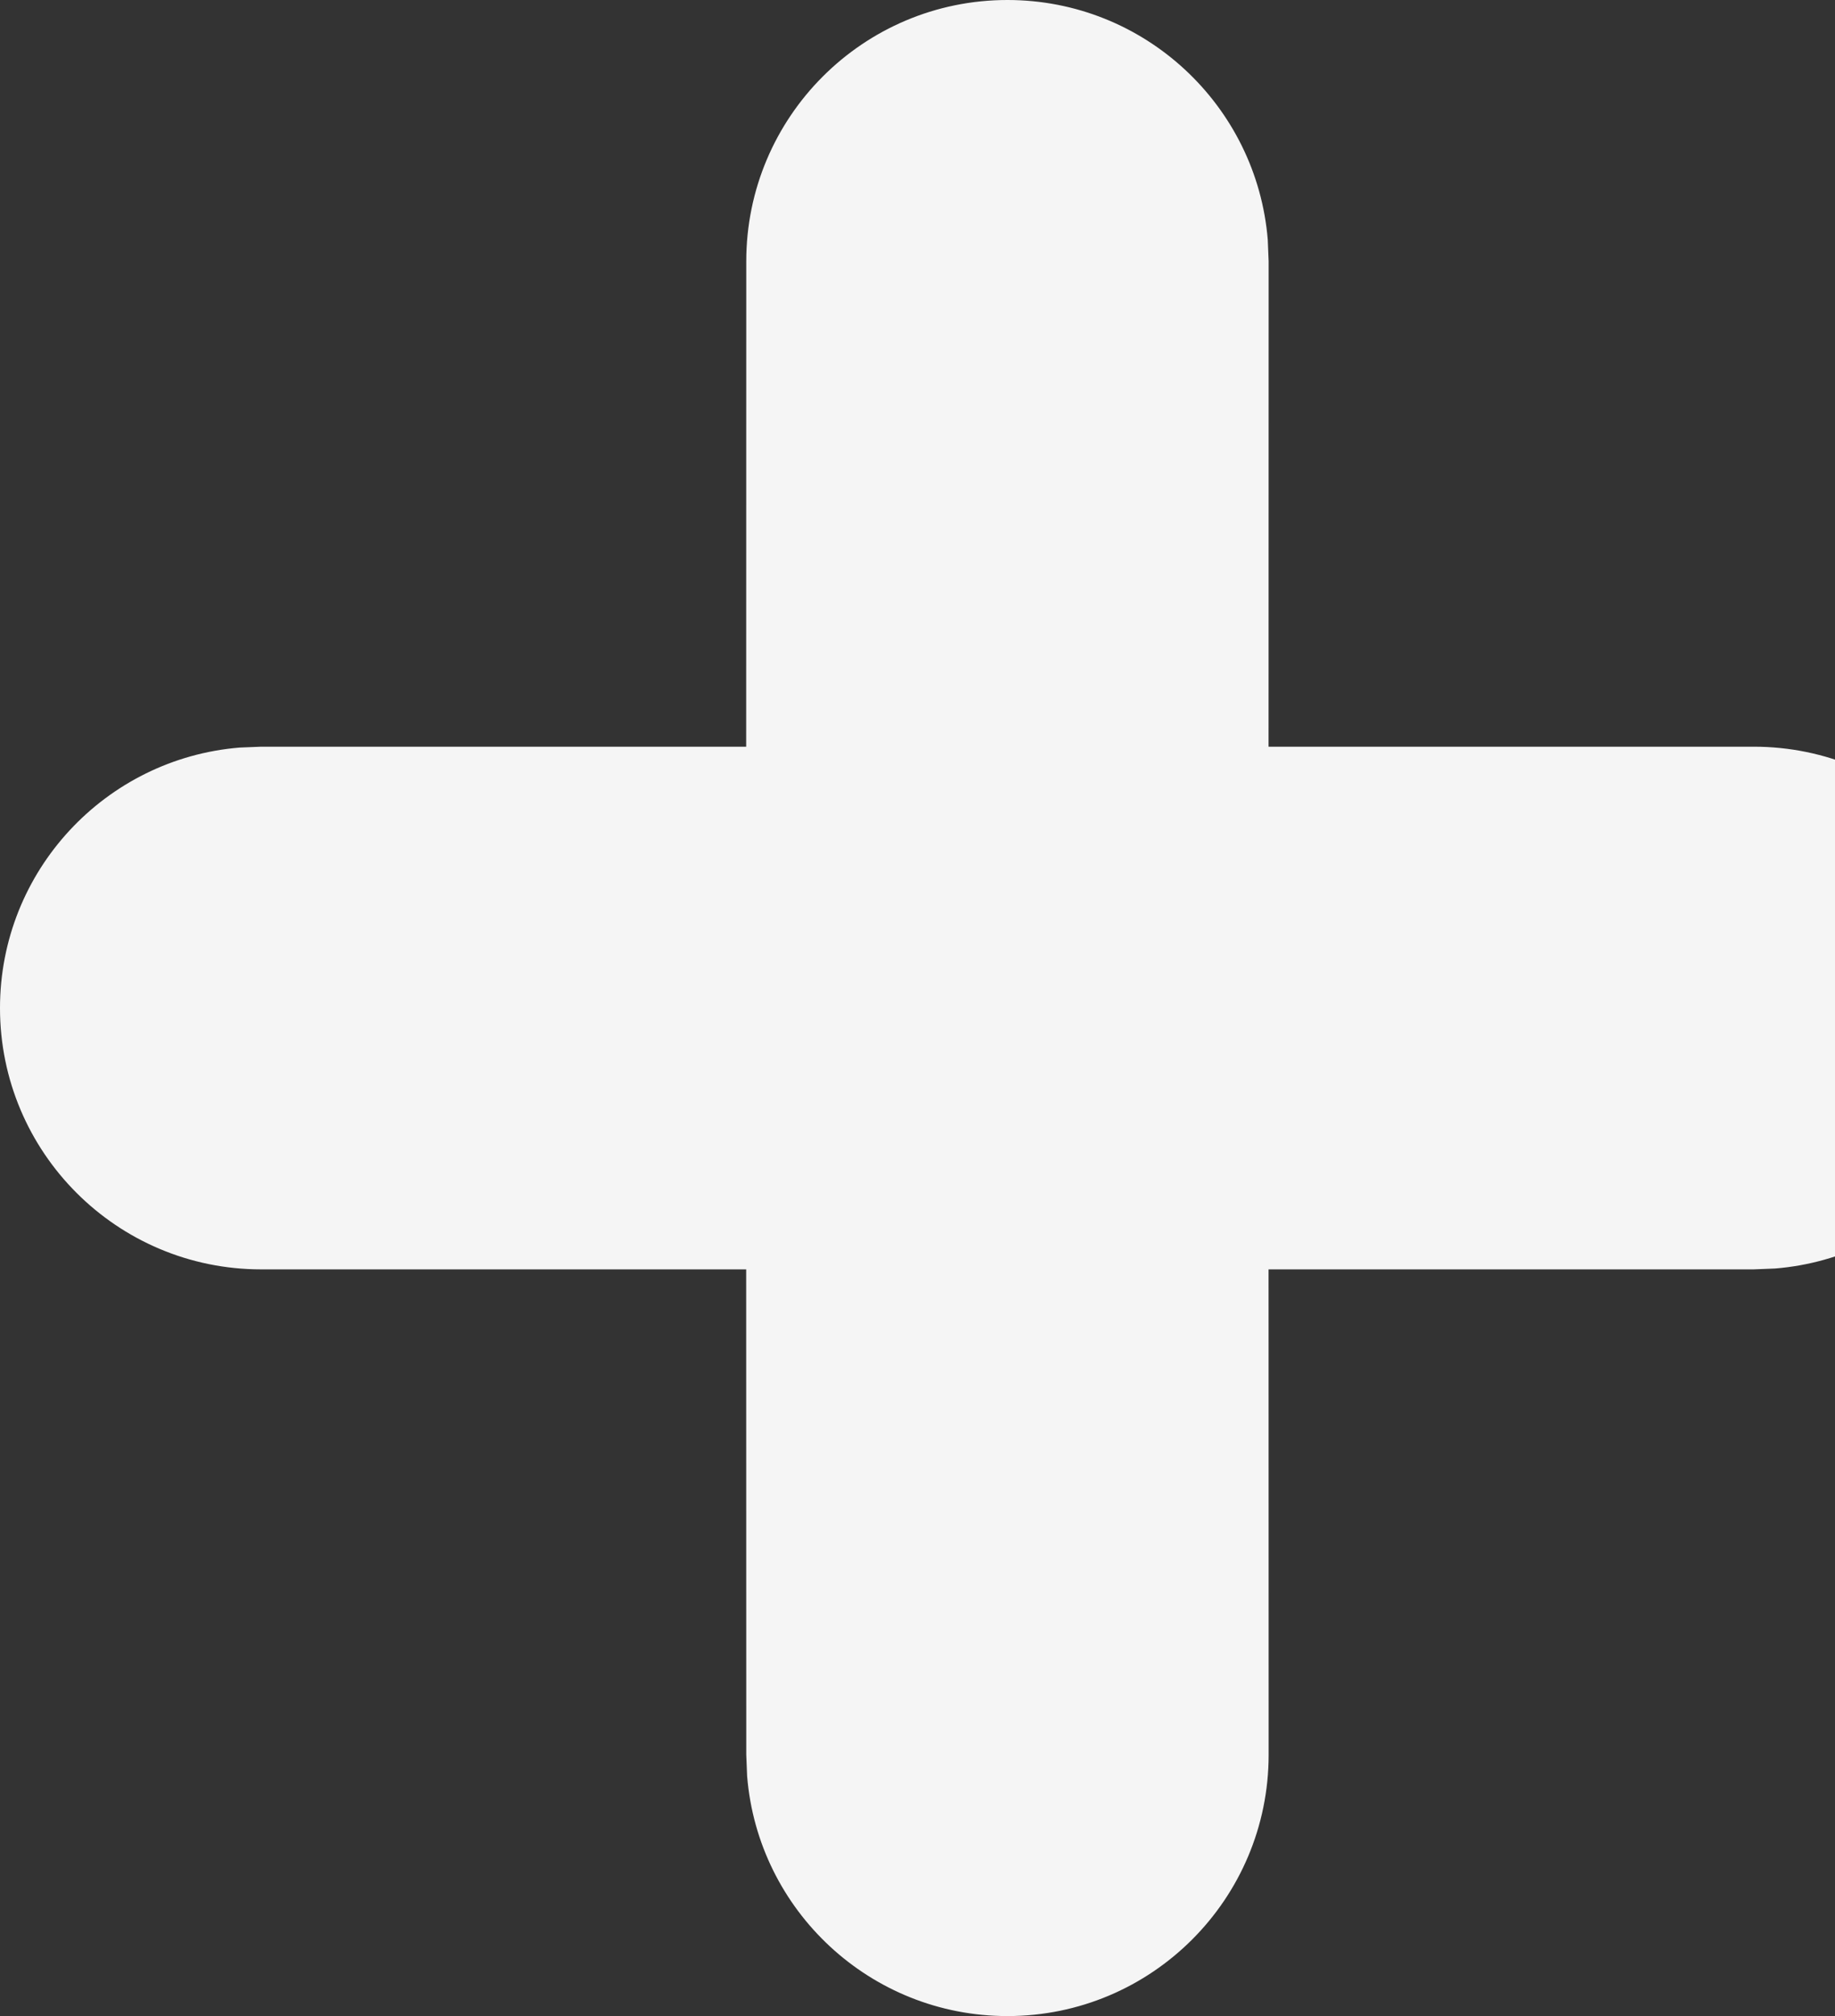
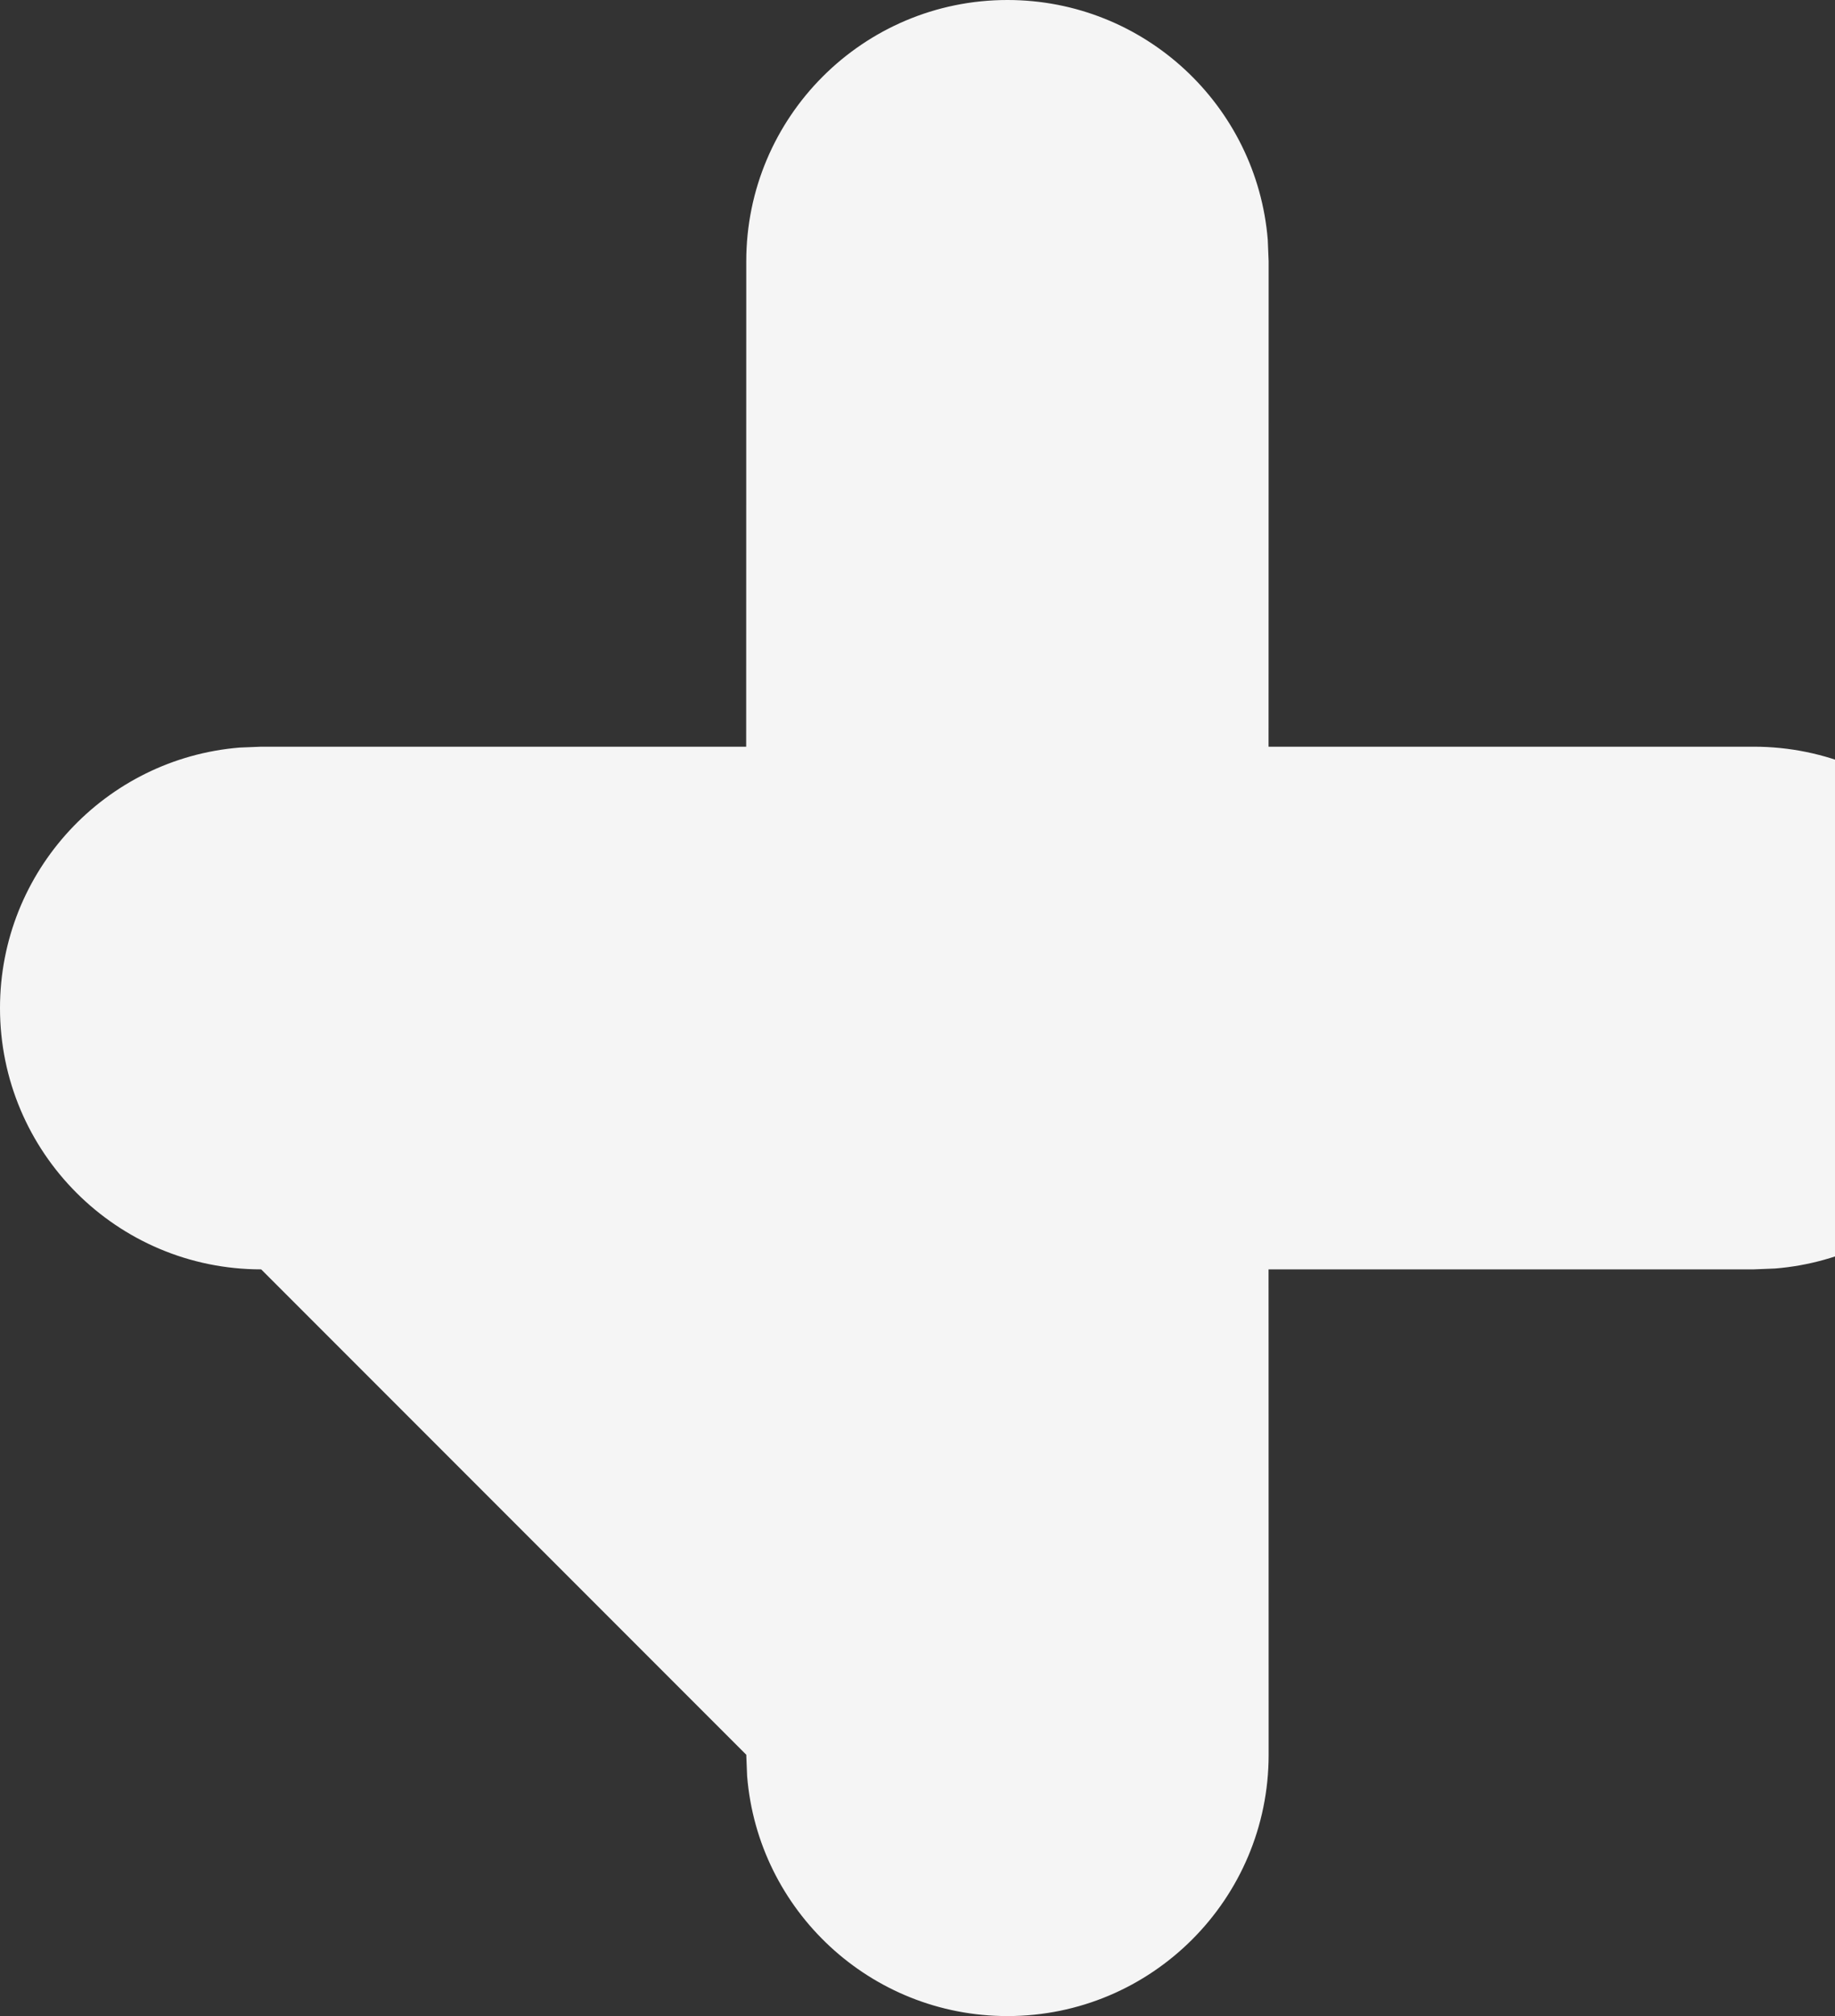
<svg xmlns="http://www.w3.org/2000/svg" width="255px" height="280px" viewBox="0 0 255 280" version="1.1">
  <rect x="0" y="0" width="255" height="280" fill="#333333" stroke="none" />
  <title>Combined Shape</title>
  <desc>Created with Sketch.</desc>
  <g id="Page-1" stroke="none" stroke-width="1" fill="none" fill-rule="evenodd">
    <g id="NEW-MEMBERS" transform="translate(-1185, -214)" fill="#F5F5F5" fill-rule="nonzero">
-       <path d="M1325,214 C1344.044,214 1359.662,228.666 1361.176,247.319 L1361.296,250.296 L1361.285,317.704 L1428.704,317.704 C1448.75,317.704 1465,333.954 1465,354 C1465,373.044 1450.334,388.662 1431.681,390.176 L1428.704,390.296 L1361.285,390.296 L1361.296,457.704 C1361.296,477.75 1345.046,494 1325,494 C1305.956,494 1290.338,479.334 1288.824,460.681 L1288.704,457.704 L1288.692,390.296 L1221.296,390.296 C1201.25,390.296 1185,374.046 1185,354 C1185,334.956 1199.666,319.338 1218.319,317.824 L1221.296,317.704 L1288.692,317.704 L1288.704,250.296 C1288.704,230.25 1304.954,214 1325,214 Z" id="Combined-Shape" />
+       <path d="M1325,214 C1344.044,214 1359.662,228.666 1361.176,247.319 L1361.296,250.296 L1361.285,317.704 L1428.704,317.704 C1448.75,317.704 1465,333.954 1465,354 C1465,373.044 1450.334,388.662 1431.681,390.176 L1428.704,390.296 L1361.285,390.296 L1361.296,457.704 C1361.296,477.75 1345.046,494 1325,494 C1305.956,494 1290.338,479.334 1288.824,460.681 L1288.704,457.704 L1221.296,390.296 C1201.25,390.296 1185,374.046 1185,354 C1185,334.956 1199.666,319.338 1218.319,317.824 L1221.296,317.704 L1288.692,317.704 L1288.704,250.296 C1288.704,230.25 1304.954,214 1325,214 Z" id="Combined-Shape" />
    </g>
  </g>
</svg>